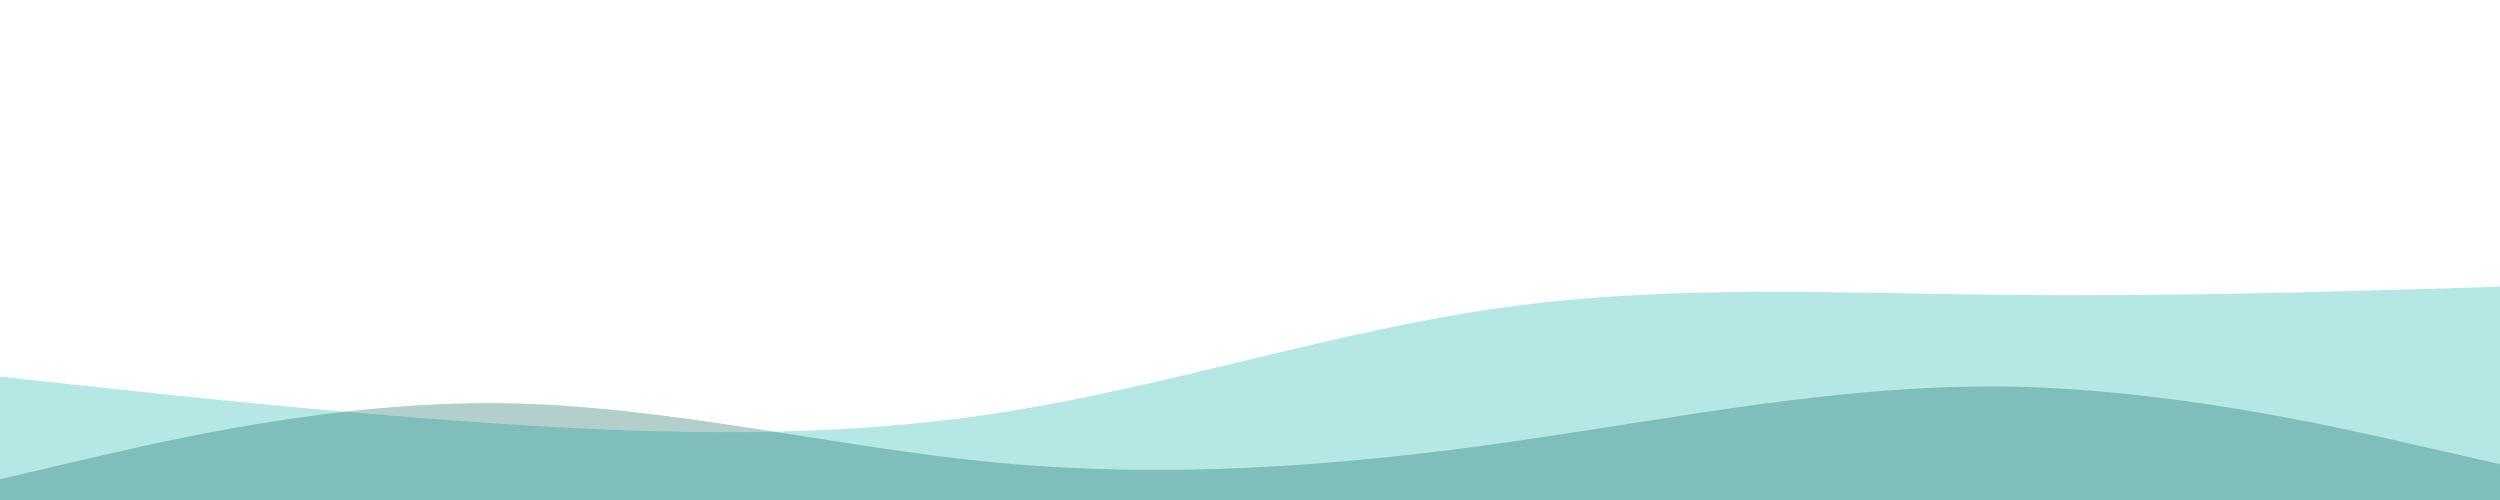
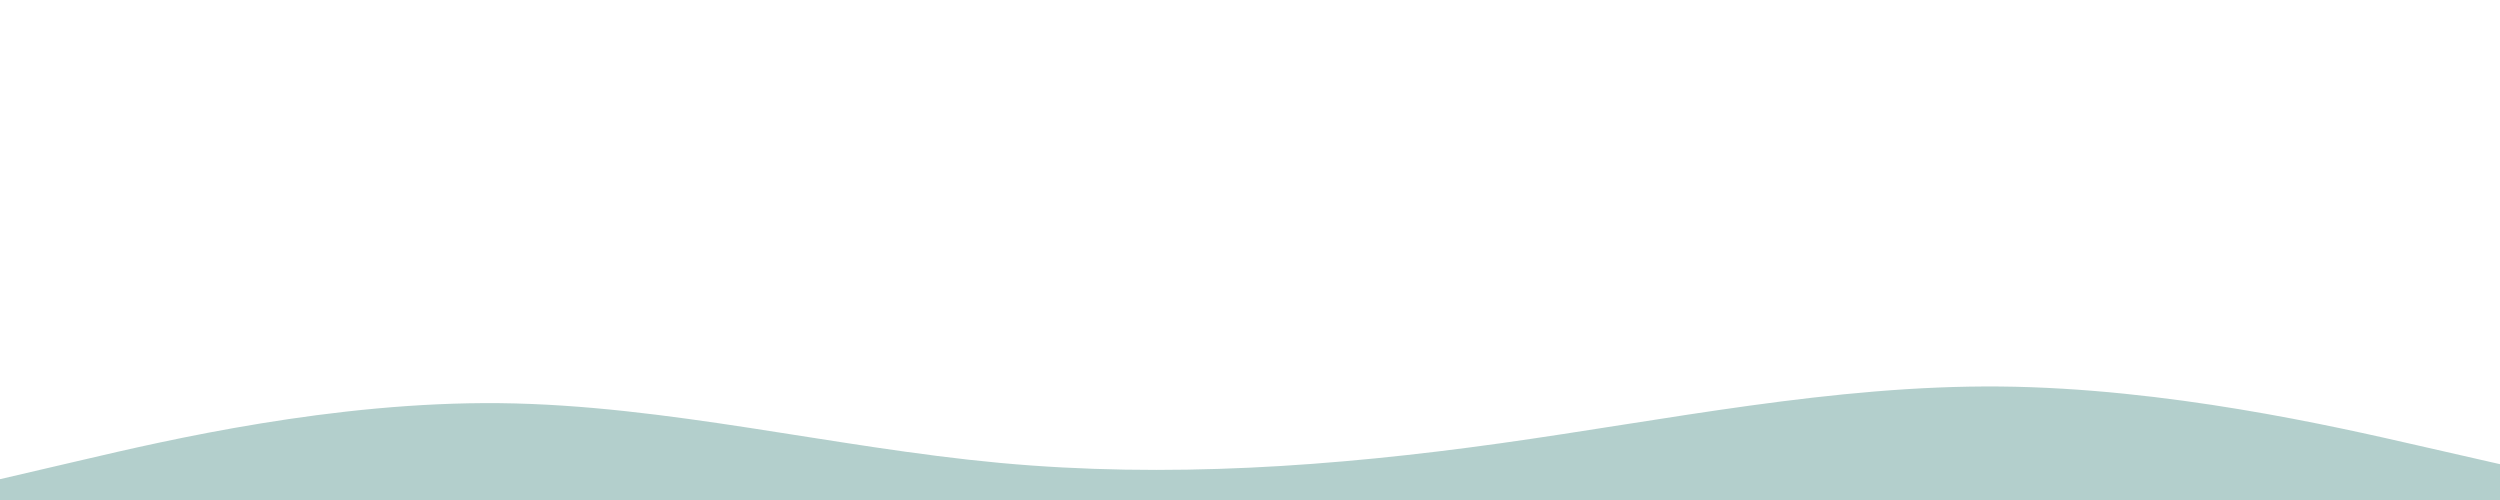
<svg xmlns="http://www.w3.org/2000/svg" version="1.2" viewBox="0 0 3000 600" width="3000" height="600">
  <style>.a{opacity:.3;fill:#08afa8}.b{opacity:.3;fill:#005d55}</style>
-   <path class="a" d="m0 452l100 10.8c100 10.9 300 32.5 500 45.7 200 13.2 400 17.8 600-13.2 200-31 400-97.6 600-125.8 200-28.2 400-17.8 600-15.7 200 2.2 400-3.8 500-6.8l100-3v257h-100c-100 0-300 0-500 0q-300 0-600 0-300 0-600 0-300 0-600 0c-200 0-400 0-500 0h-100z" />
  <path class="b" d="m0 575l100-23.3c100-23.4 300-70 500-67.9 200 2.2 400 53.2 600 71.7 200 18.5 400 4.5 600-23.5 200-28 400-70 600-68.2 200 1.9 400 47.5 500 70.4l100 22.8v44h-100c-100 0-300 0-500 0q-300 0-600 0-300 0-600 0-300 0-600 0c-200 0-400 0-500 0h-100z" />
</svg>